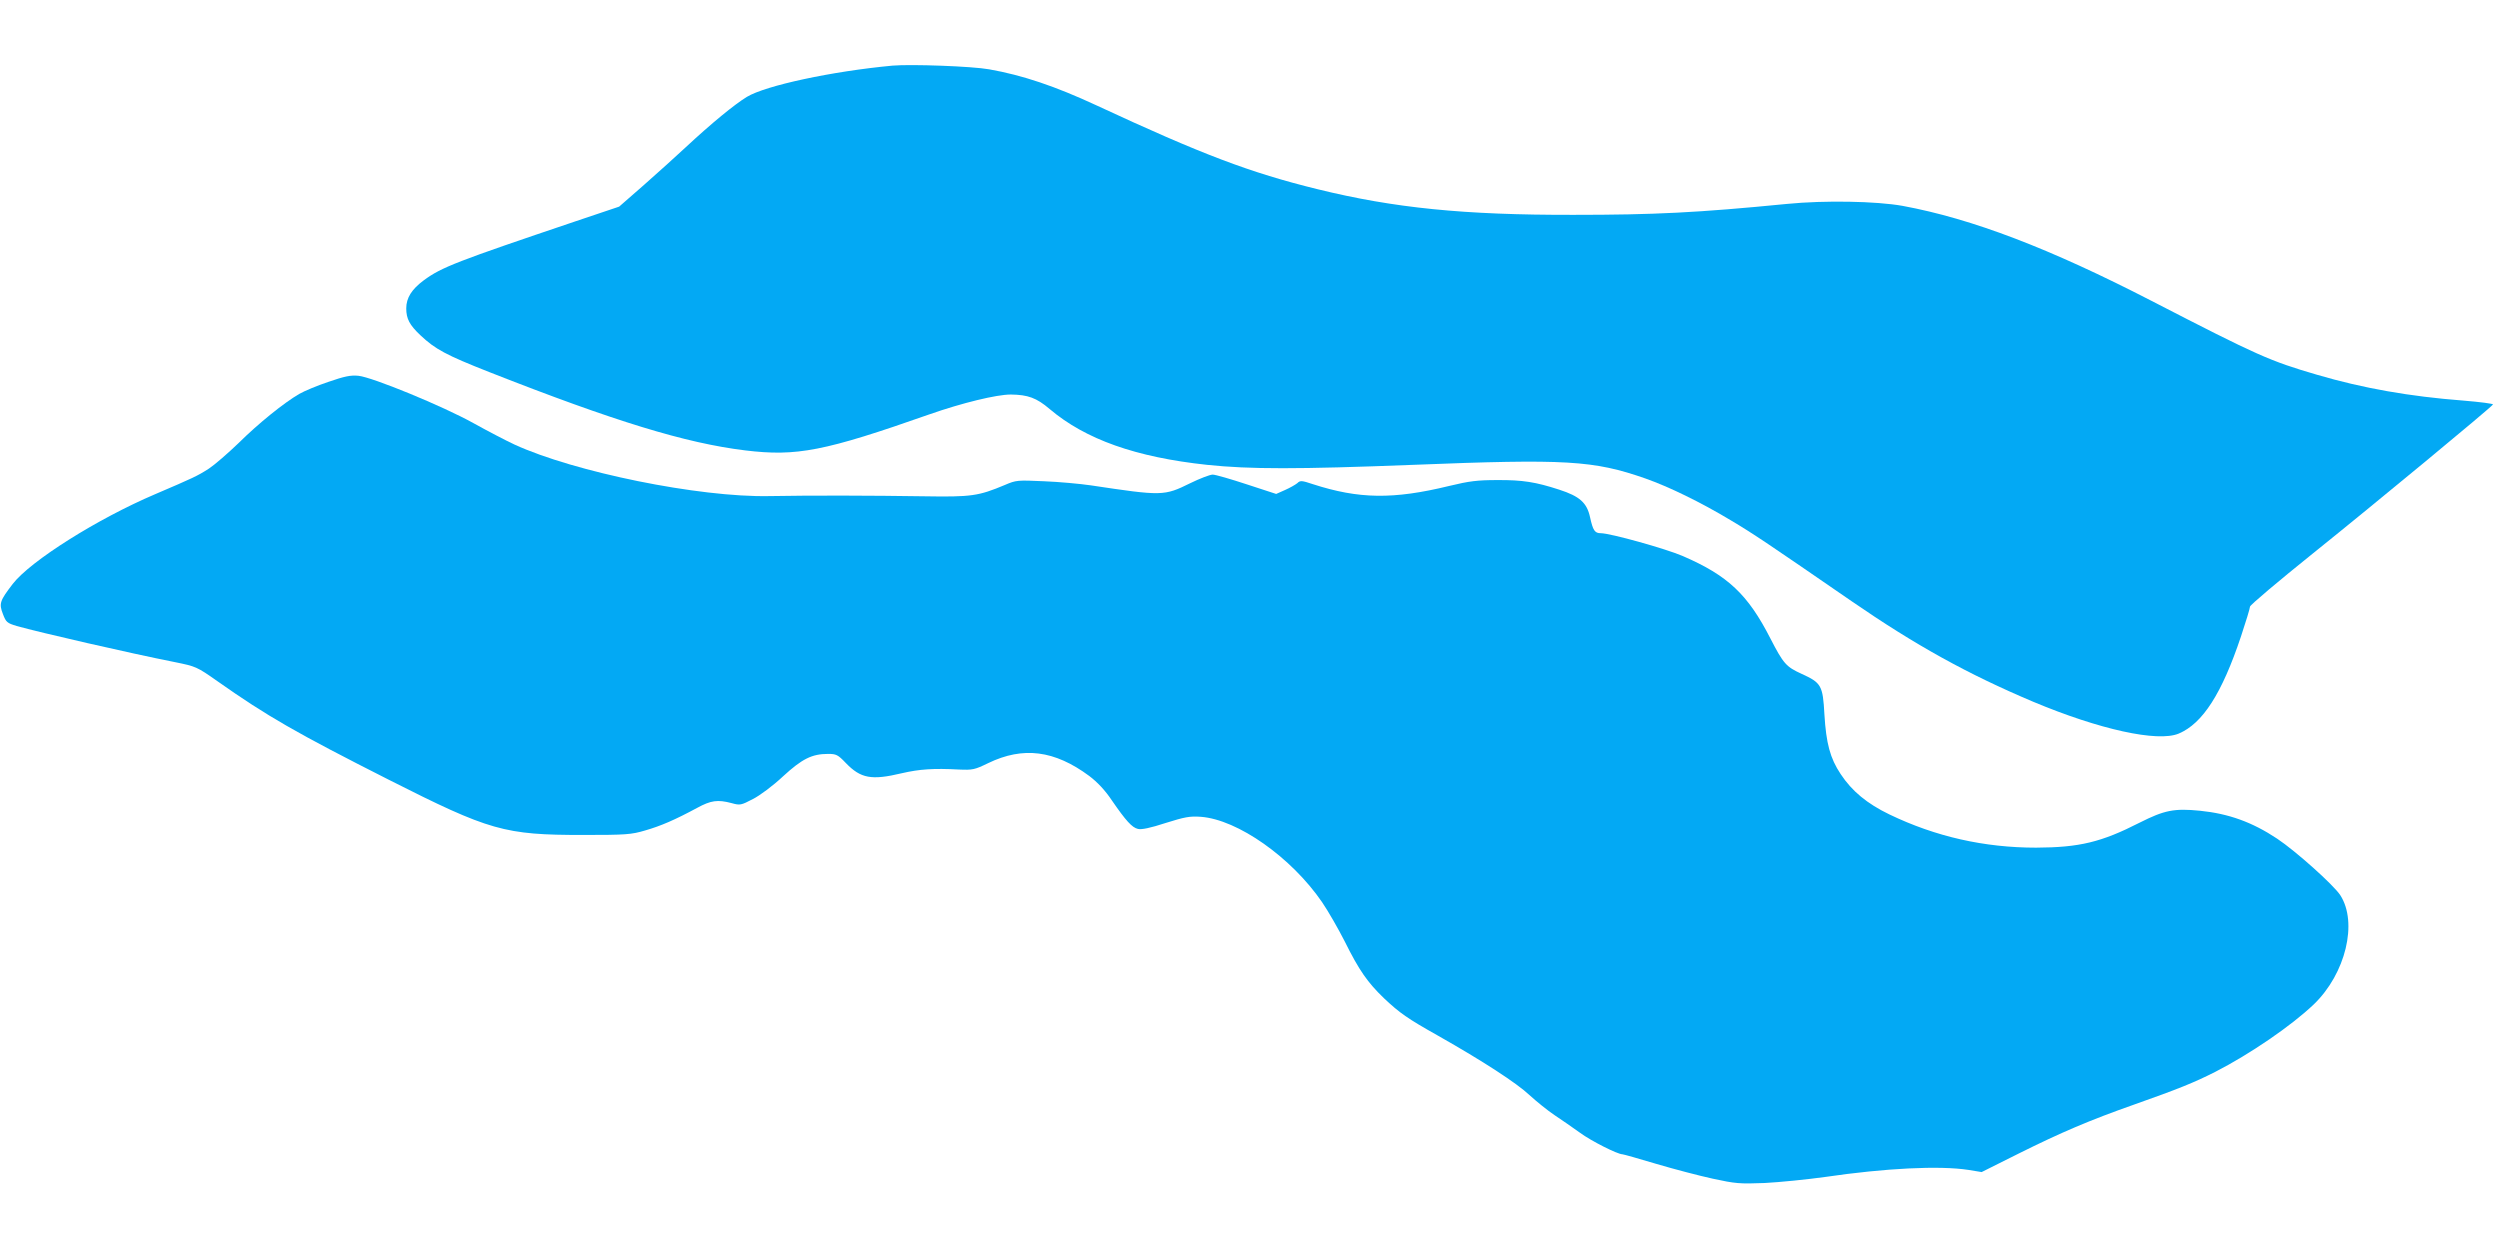
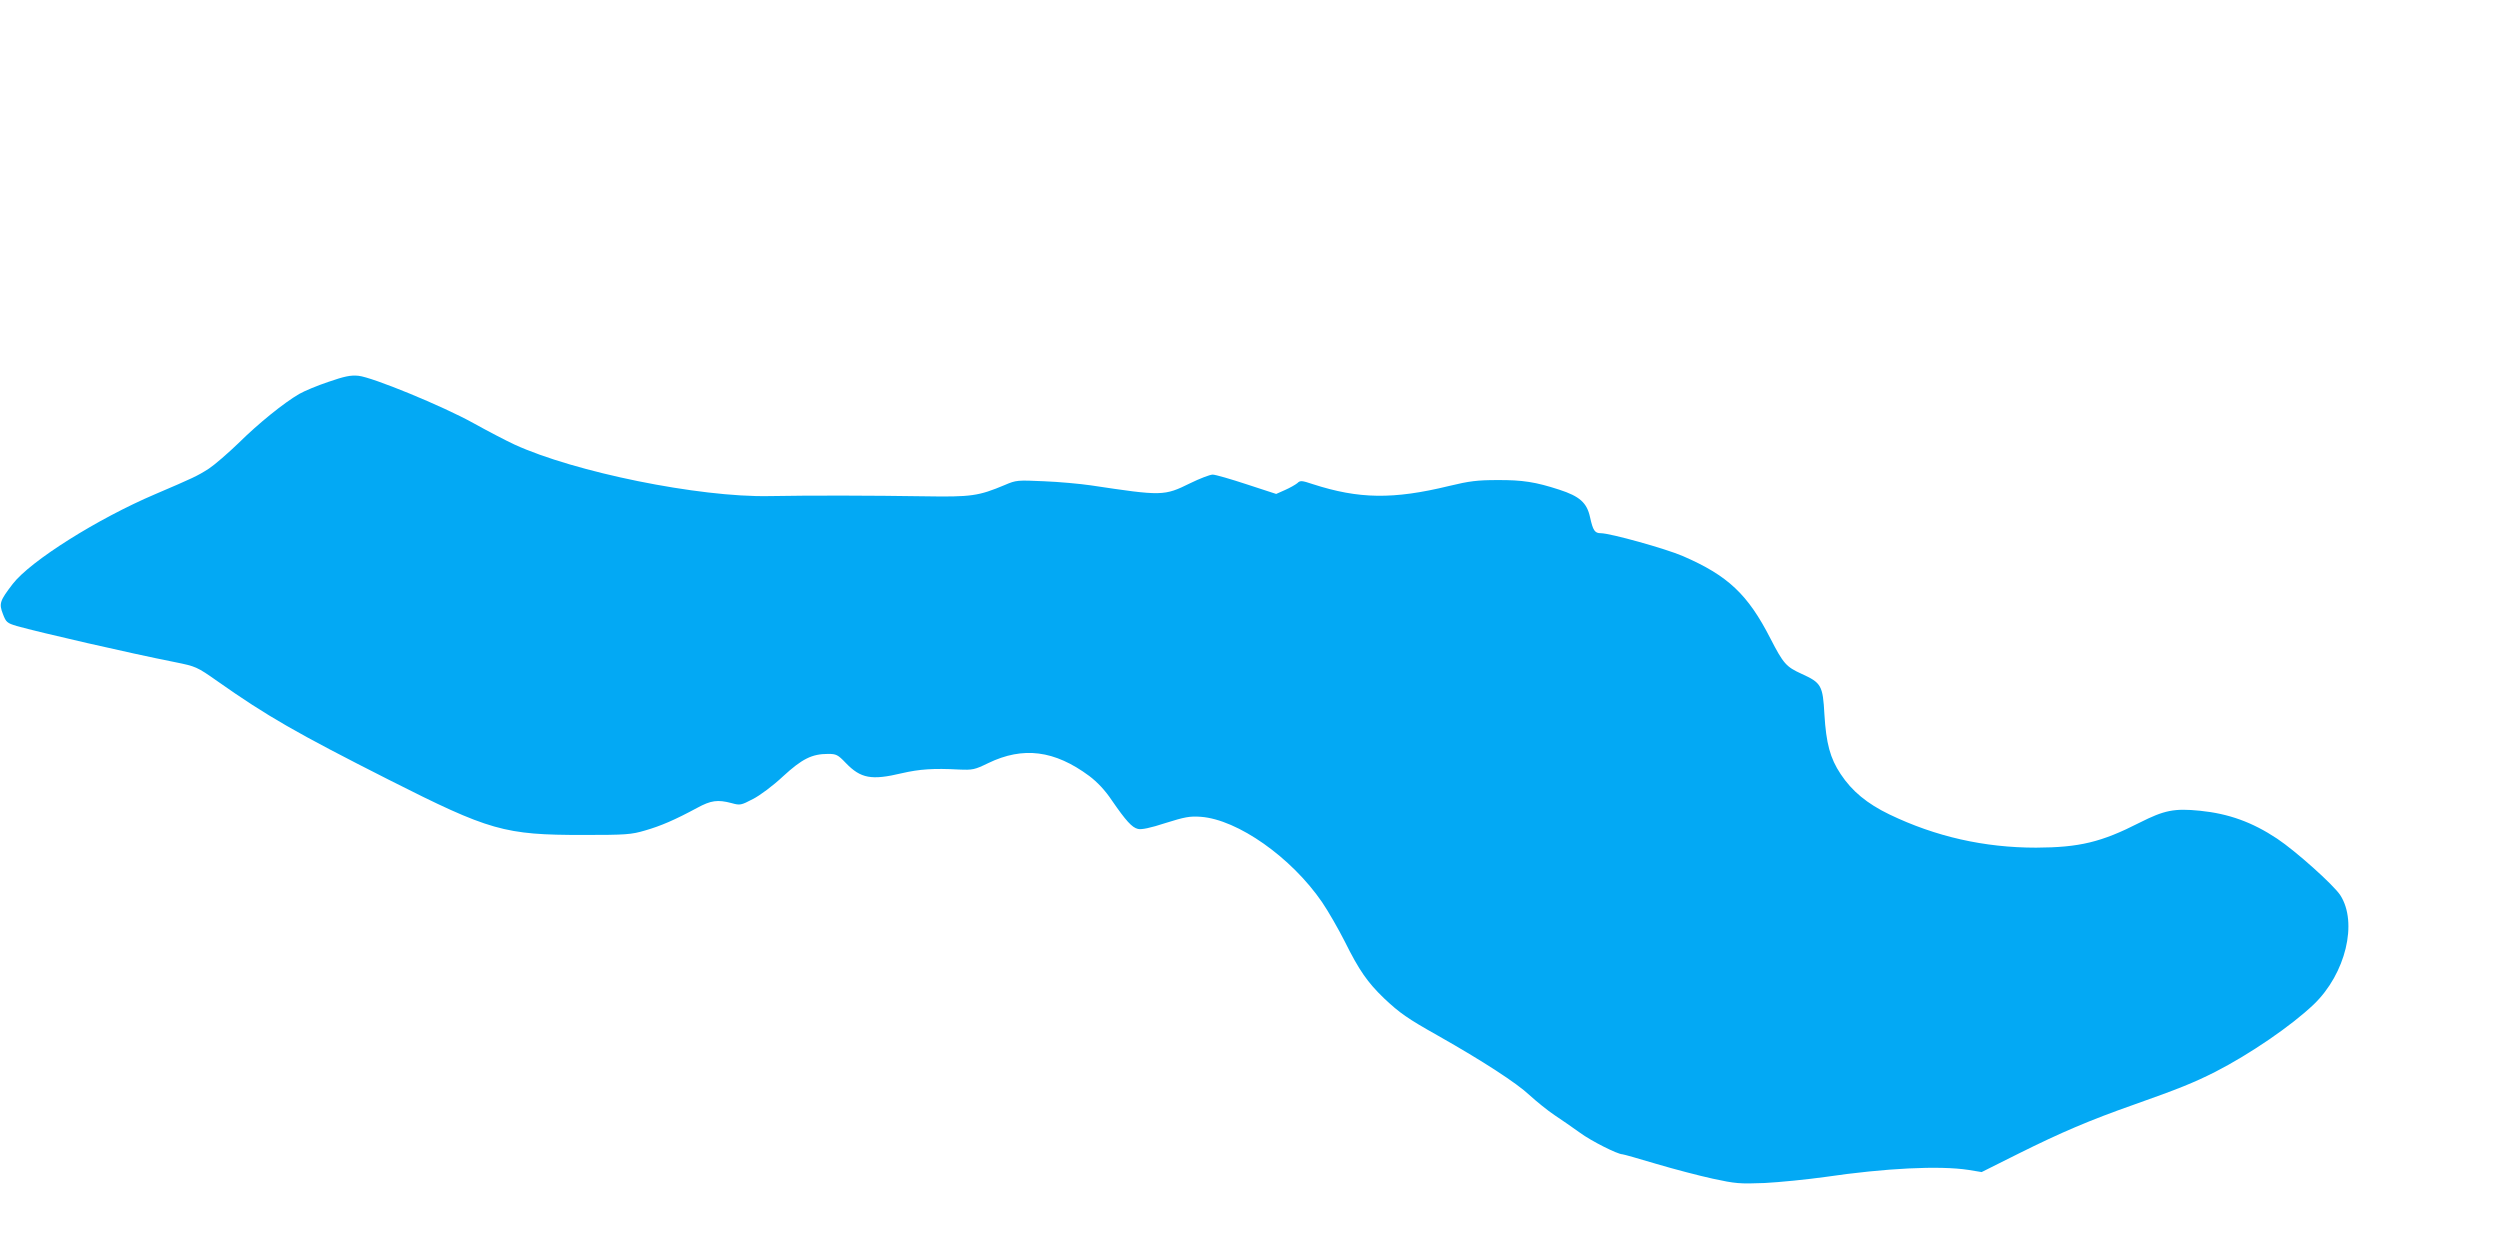
<svg xmlns="http://www.w3.org/2000/svg" version="1.0" width="1280pt" height="640pt" viewBox="0 0 1280 640" preserveAspectRatio="xMidYMid meet">
  <g transform="translate(0,640) scale(0.1,-0.1)" fill="#03a9f4" stroke="none">
-     <path d="M4570 6064 c-311 -29 -650 -102 -746 -160 -64 -39 -182 -136 -312 -257 -48 -45 -145 -132 -215 -194 l-127 -111 -223 -75 c-610 -206 -686 -235 -777 -302 -62 -46 -90 -90 -90 -144 0 -53 17 -85 72 -137 76 -72 132 -102 353 -189 643 -253 1007 -364 1310 -401 264 -32 405 -5 945 185 166 58 342 101 415 101 88 -1 132 -17 199 -74 184 -156 442 -247 806 -286 219 -23 462 -23 1055 0 784 31 924 23 1190 -70 119 -42 282 -121 435 -213 118 -70 193 -121 620 -415 328 -226 596 -374 930 -515 339 -142 637 -208 745 -163 123 52 221 205 319 498 25 75 46 144 46 152 0 8 146 131 324 274 314 252 910 745 920 761 3 4 -66 13 -152 20 -274 21 -513 63 -748 132 -243 71 -302 97 -847 378 -522 269 -919 421 -1276 487 -134 24 -398 29 -591 10 -459 -45 -680 -56 -1094 -56 -562 -1 -918 35 -1309 131 -347 85 -594 179 -1132 429 -213 99 -380 155 -550 185 -88 16 -401 27 -495 19z" />
    <path d="M1682 4445 c-57 -19 -124 -47 -150 -62 -79 -46 -209 -151 -310 -251 -54 -52 -122 -111 -152 -131 -59 -38 -81 -48 -275 -131 -296 -126 -639 -342 -730 -460 -66 -86 -71 -100 -50 -154 16 -42 21 -46 70 -61 117 -33 578 -139 810 -185 108 -22 112 -23 220 -99 253 -178 401 -263 875 -503 518 -262 592 -283 995 -283 220 0 247 2 318 23 80 23 152 54 267 116 70 38 104 43 176 24 43 -12 48 -11 109 21 36 18 104 69 154 116 98 90 148 115 231 115 41 0 50 -4 90 -46 77 -80 132 -90 287 -53 91 21 162 26 293 19 70 -3 80 -1 150 33 178 86 339 66 517 -66 41 -31 81 -73 115 -124 73 -106 104 -140 134 -147 17 -5 65 5 141 30 99 31 124 36 181 32 189 -14 464 -208 621 -437 32 -47 84 -138 116 -201 74 -149 117 -210 201 -291 81 -76 117 -102 279 -193 226 -128 400 -241 465 -302 36 -33 94 -80 130 -104 36 -24 94 -64 130 -90 57 -42 192 -110 217 -110 5 0 83 -22 173 -49 91 -27 221 -61 290 -76 115 -25 137 -27 265 -22 77 4 217 18 310 31 307 45 585 59 734 36 l67 -11 190 95 c217 108 362 170 589 250 232 82 308 113 417 168 178 91 391 237 505 346 163 157 226 419 135 559 -35 53 -227 225 -323 289 -128 85 -248 128 -395 143 -133 13 -182 3 -309 -61 -196 -100 -308 -127 -530 -128 -265 0 -514 56 -751 170 -114 55 -192 119 -250 207 -54 81 -74 157 -83 305 -8 149 -16 162 -117 208 -79 36 -93 52 -159 180 -116 227 -218 323 -449 423 -88 38 -372 117 -420 117 -31 0 -40 14 -55 82 -16 74 -53 107 -158 141 -120 39 -187 50 -318 49 -99 0 -142 -5 -245 -30 -287 -70 -463 -67 -698 9 -57 19 -65 20 -80 5 -10 -8 -38 -24 -63 -35 l-45 -20 -150 49 c-82 27 -161 50 -175 50 -14 0 -66 -20 -115 -44 -134 -66 -143 -66 -509 -11 -55 8 -163 18 -240 21 -135 6 -142 6 -200 -19 -136 -57 -171 -62 -415 -58 -262 4 -576 5 -792 1 -359 -7 -997 123 -1304 264 -43 20 -137 69 -209 109 -158 88 -519 236 -590 243 -40 4 -72 -3 -153 -31z" />
  </g>
</svg>